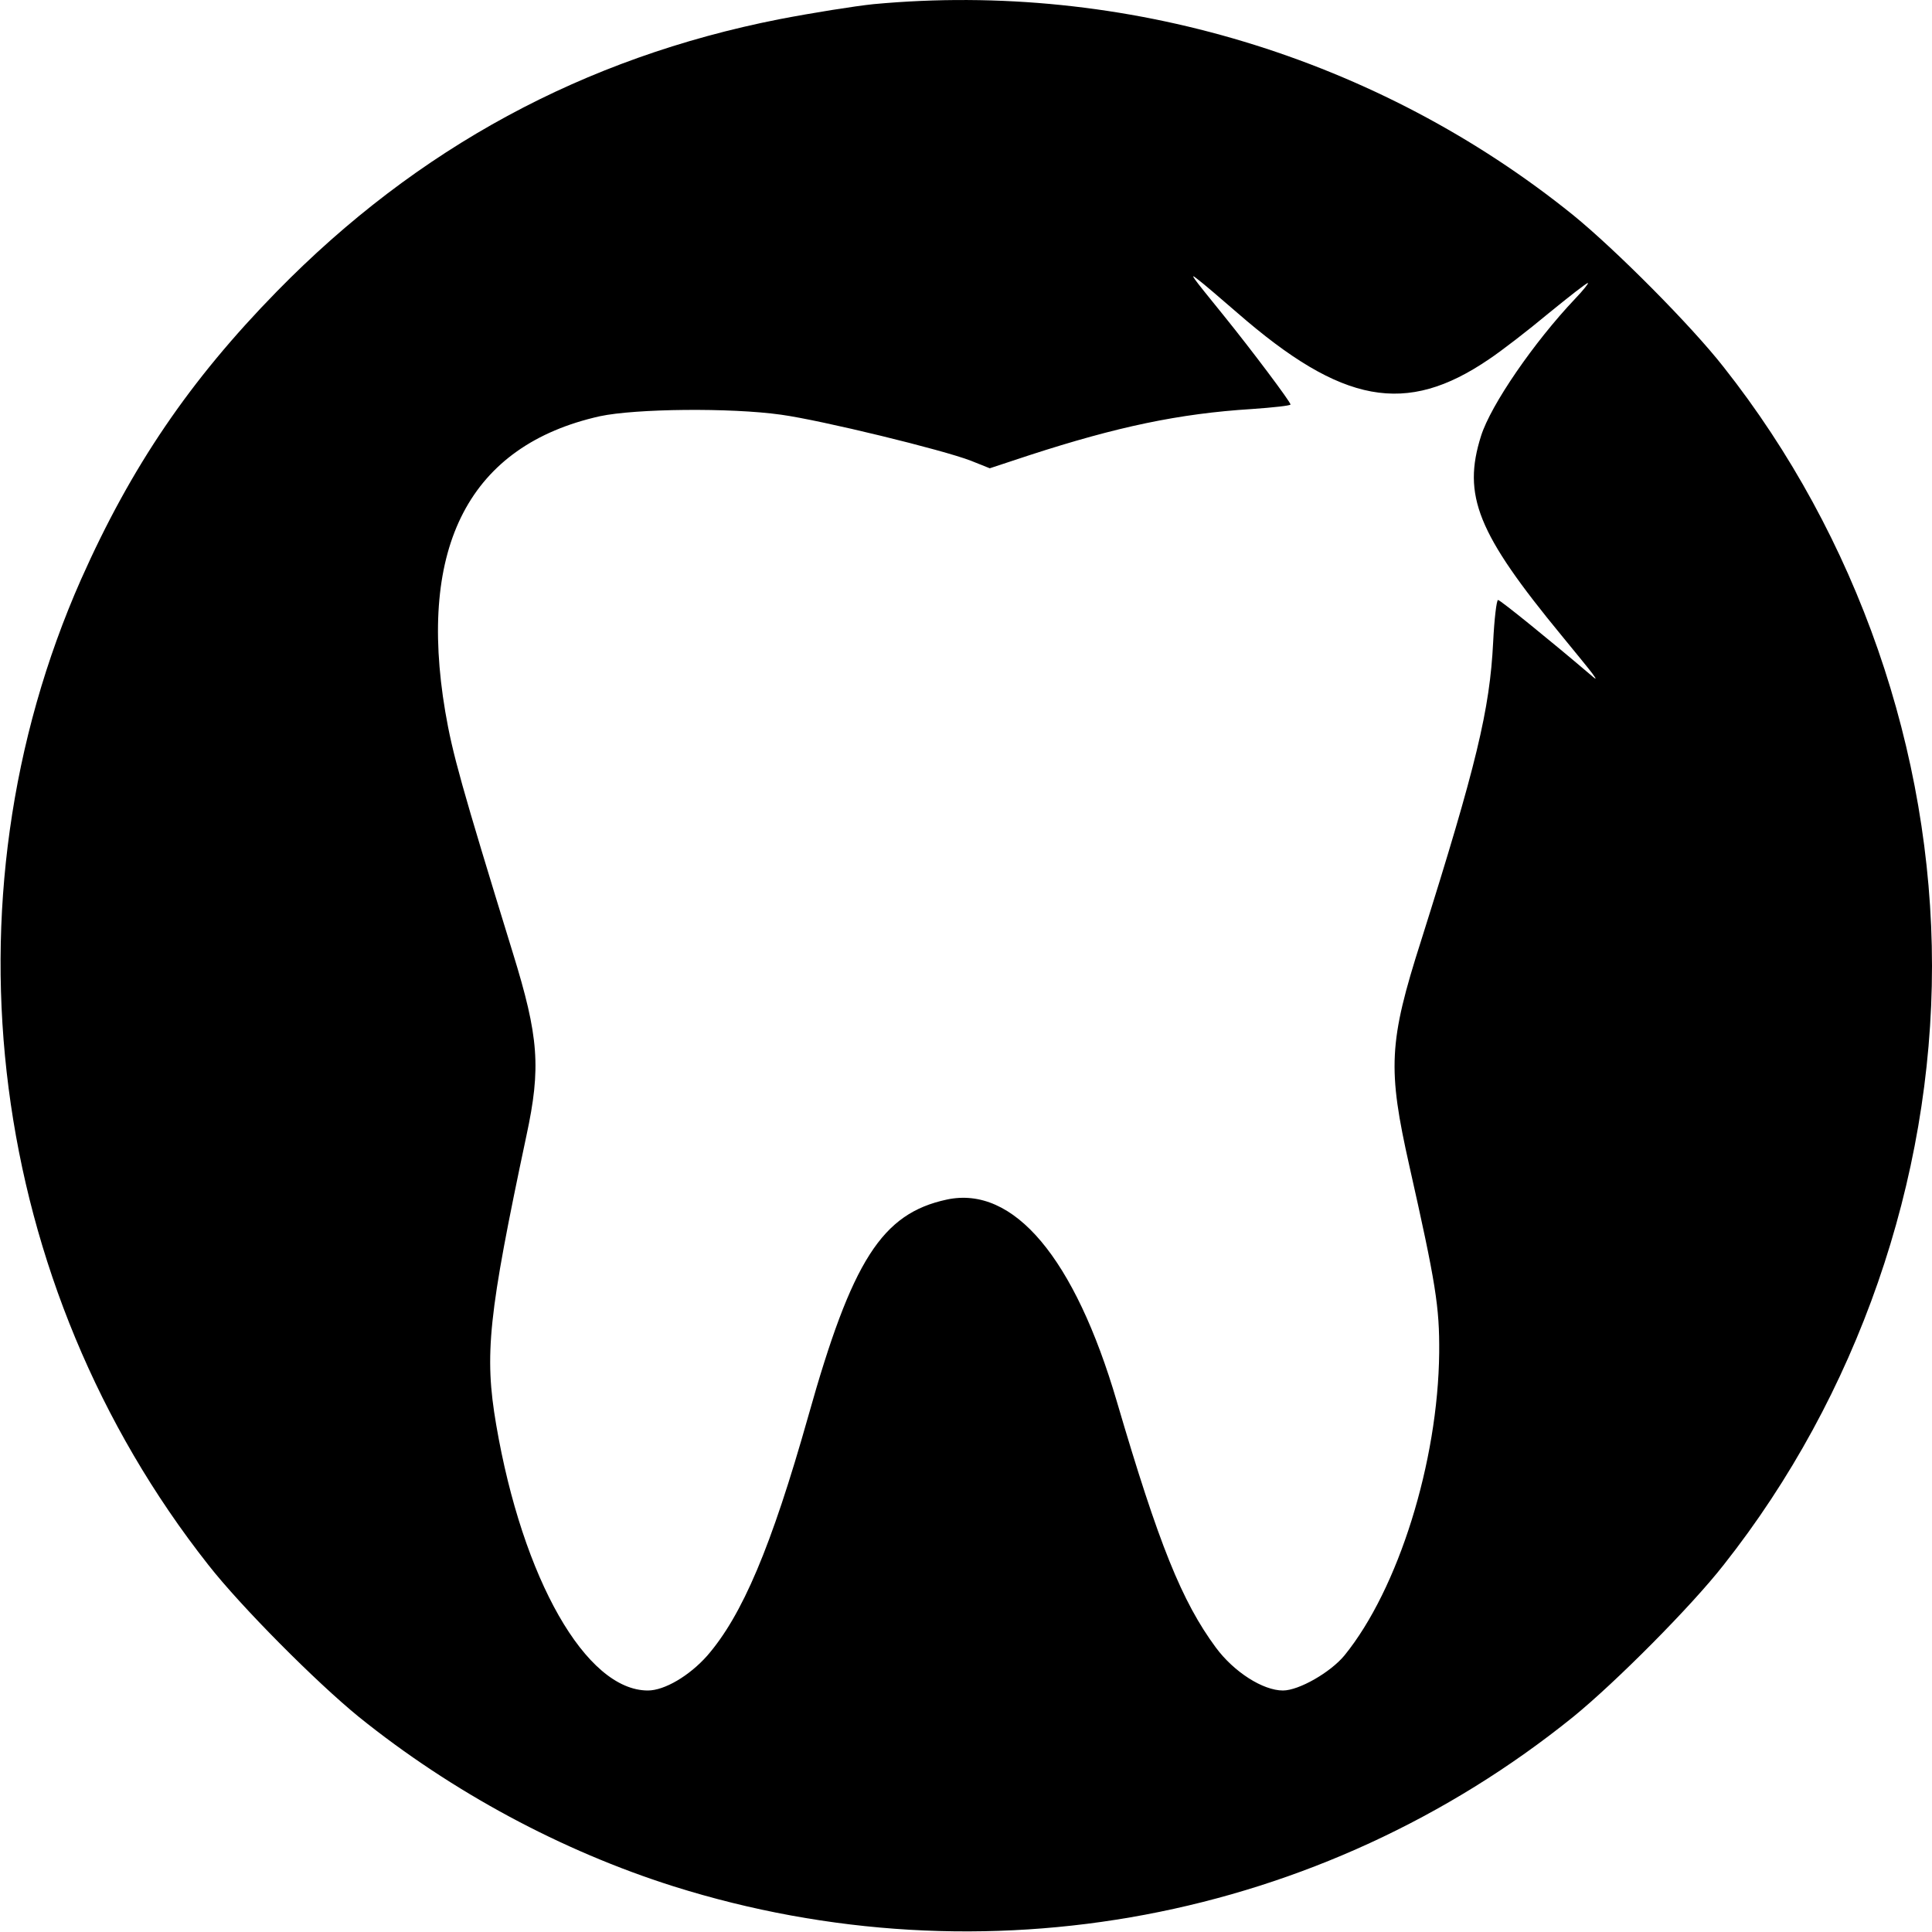
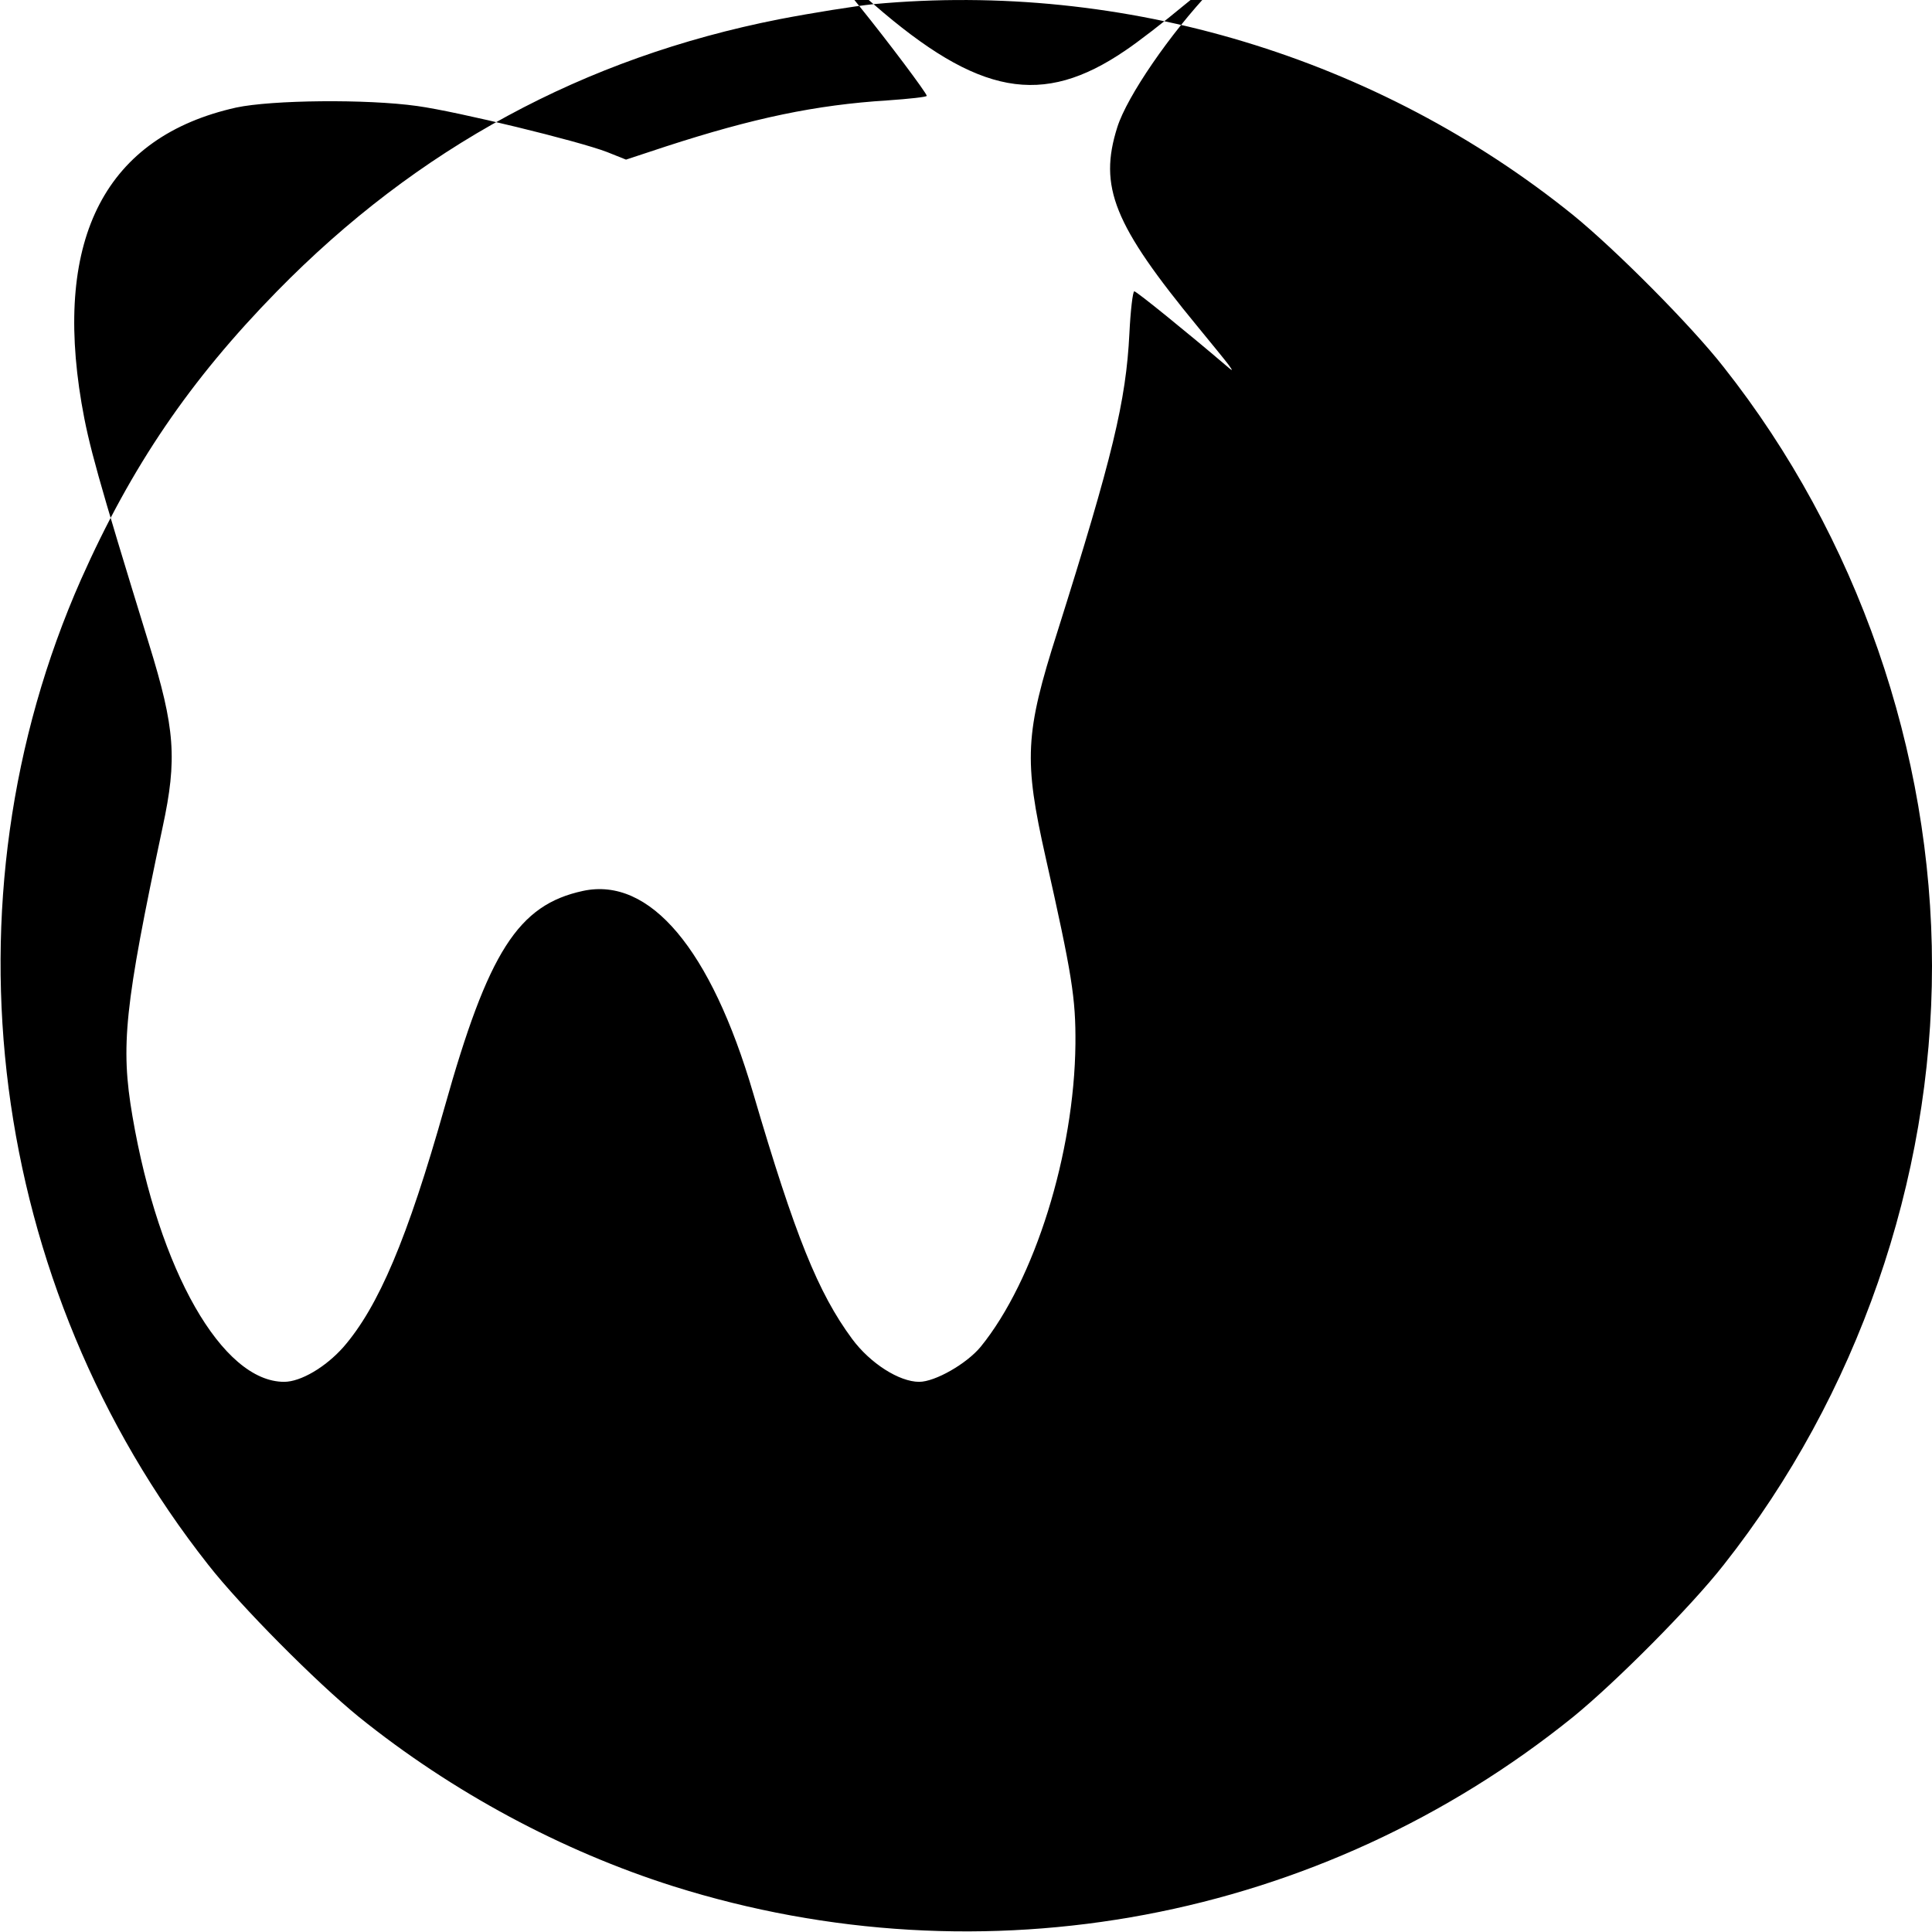
<svg xmlns="http://www.w3.org/2000/svg" version="1.0" width="512pt" height="512pt" viewBox="0 0 512 512" preserveAspectRatio="xMidYMid meet">
  <g transform="translate(0,512) scale(0.1,-0.1)" fill="#000000" stroke="none">
-     <path d="M2315 5109 c-49 -5 -162 -23 -250 -40 -518 -102 -959 -341 -1331 -721 -231 -236 -386 -464 -519 -763 -378 -854 -247 -1871 337 -2612 86 -110 286 -311 399 -403 247 -199 537 -355 834 -449 823 -259 1715 -91 2384 449 113 92 313 293 399 403 354 448 552 1019 552 1587 0 568 -198 1139 -552 1587 -86 110 -286 311 -399 403 -518 418 -1189 621 -1854 559z m964 -818 c278 -242 447 -273 667 -123 33 22 103 76 157 121 54 44 101 81 105 81 3 0 -12 -19 -34 -42 -109 -115 -223 -281 -249 -363 -50 -158 -10 -258 214 -530 36 -44 73 -89 81 -100 13 -18 12 -18 -10 1 -95 81 -234 194 -240 194 -4 0 -10 -51 -13 -112 -9 -179 -44 -325 -191 -791 -86 -269 -89 -339 -31 -597 70 -311 80 -373 79 -495 -3 -289 -108 -626 -251 -802 -37 -45 -121 -93 -163 -93 -53 0 -130 49 -178 114 -90 122 -151 273 -262 651 -112 382 -274 574 -451 536 -172 -37 -251 -161 -367 -574 -98 -347 -175 -528 -268 -635 -47 -53 -113 -92 -157 -92 -164 0 -332 295 -402 704 -32 187 -21 290 80 766 39 181 33 262 -36 485 -137 445 -160 528 -179 639 -74 439 65 706 410 783 94 20 345 23 480 4 108 -15 428 -93 503 -122 l50 -20 106 35 c231 75 396 110 588 122 57 4 103 9 103 12 0 7 -102 143 -178 237 -86 106 -92 114 -67 94 11 -8 58 -48 104 -88z" />
+     <path d="M2315 5109 c-49 -5 -162 -23 -250 -40 -518 -102 -959 -341 -1331 -721 -231 -236 -386 -464 -519 -763 -378 -854 -247 -1871 337 -2612 86 -110 286 -311 399 -403 247 -199 537 -355 834 -449 823 -259 1715 -91 2384 449 113 92 313 293 399 403 354 448 552 1019 552 1587 0 568 -198 1139 -552 1587 -86 110 -286 311 -399 403 -518 418 -1189 621 -1854 559z c278 -242 447 -273 667 -123 33 22 103 76 157 121 54 44 101 81 105 81 3 0 -12 -19 -34 -42 -109 -115 -223 -281 -249 -363 -50 -158 -10 -258 214 -530 36 -44 73 -89 81 -100 13 -18 12 -18 -10 1 -95 81 -234 194 -240 194 -4 0 -10 -51 -13 -112 -9 -179 -44 -325 -191 -791 -86 -269 -89 -339 -31 -597 70 -311 80 -373 79 -495 -3 -289 -108 -626 -251 -802 -37 -45 -121 -93 -163 -93 -53 0 -130 49 -178 114 -90 122 -151 273 -262 651 -112 382 -274 574 -451 536 -172 -37 -251 -161 -367 -574 -98 -347 -175 -528 -268 -635 -47 -53 -113 -92 -157 -92 -164 0 -332 295 -402 704 -32 187 -21 290 80 766 39 181 33 262 -36 485 -137 445 -160 528 -179 639 -74 439 65 706 410 783 94 20 345 23 480 4 108 -15 428 -93 503 -122 l50 -20 106 35 c231 75 396 110 588 122 57 4 103 9 103 12 0 7 -102 143 -178 237 -86 106 -92 114 -67 94 11 -8 58 -48 104 -88z" />
  </g>
</svg>